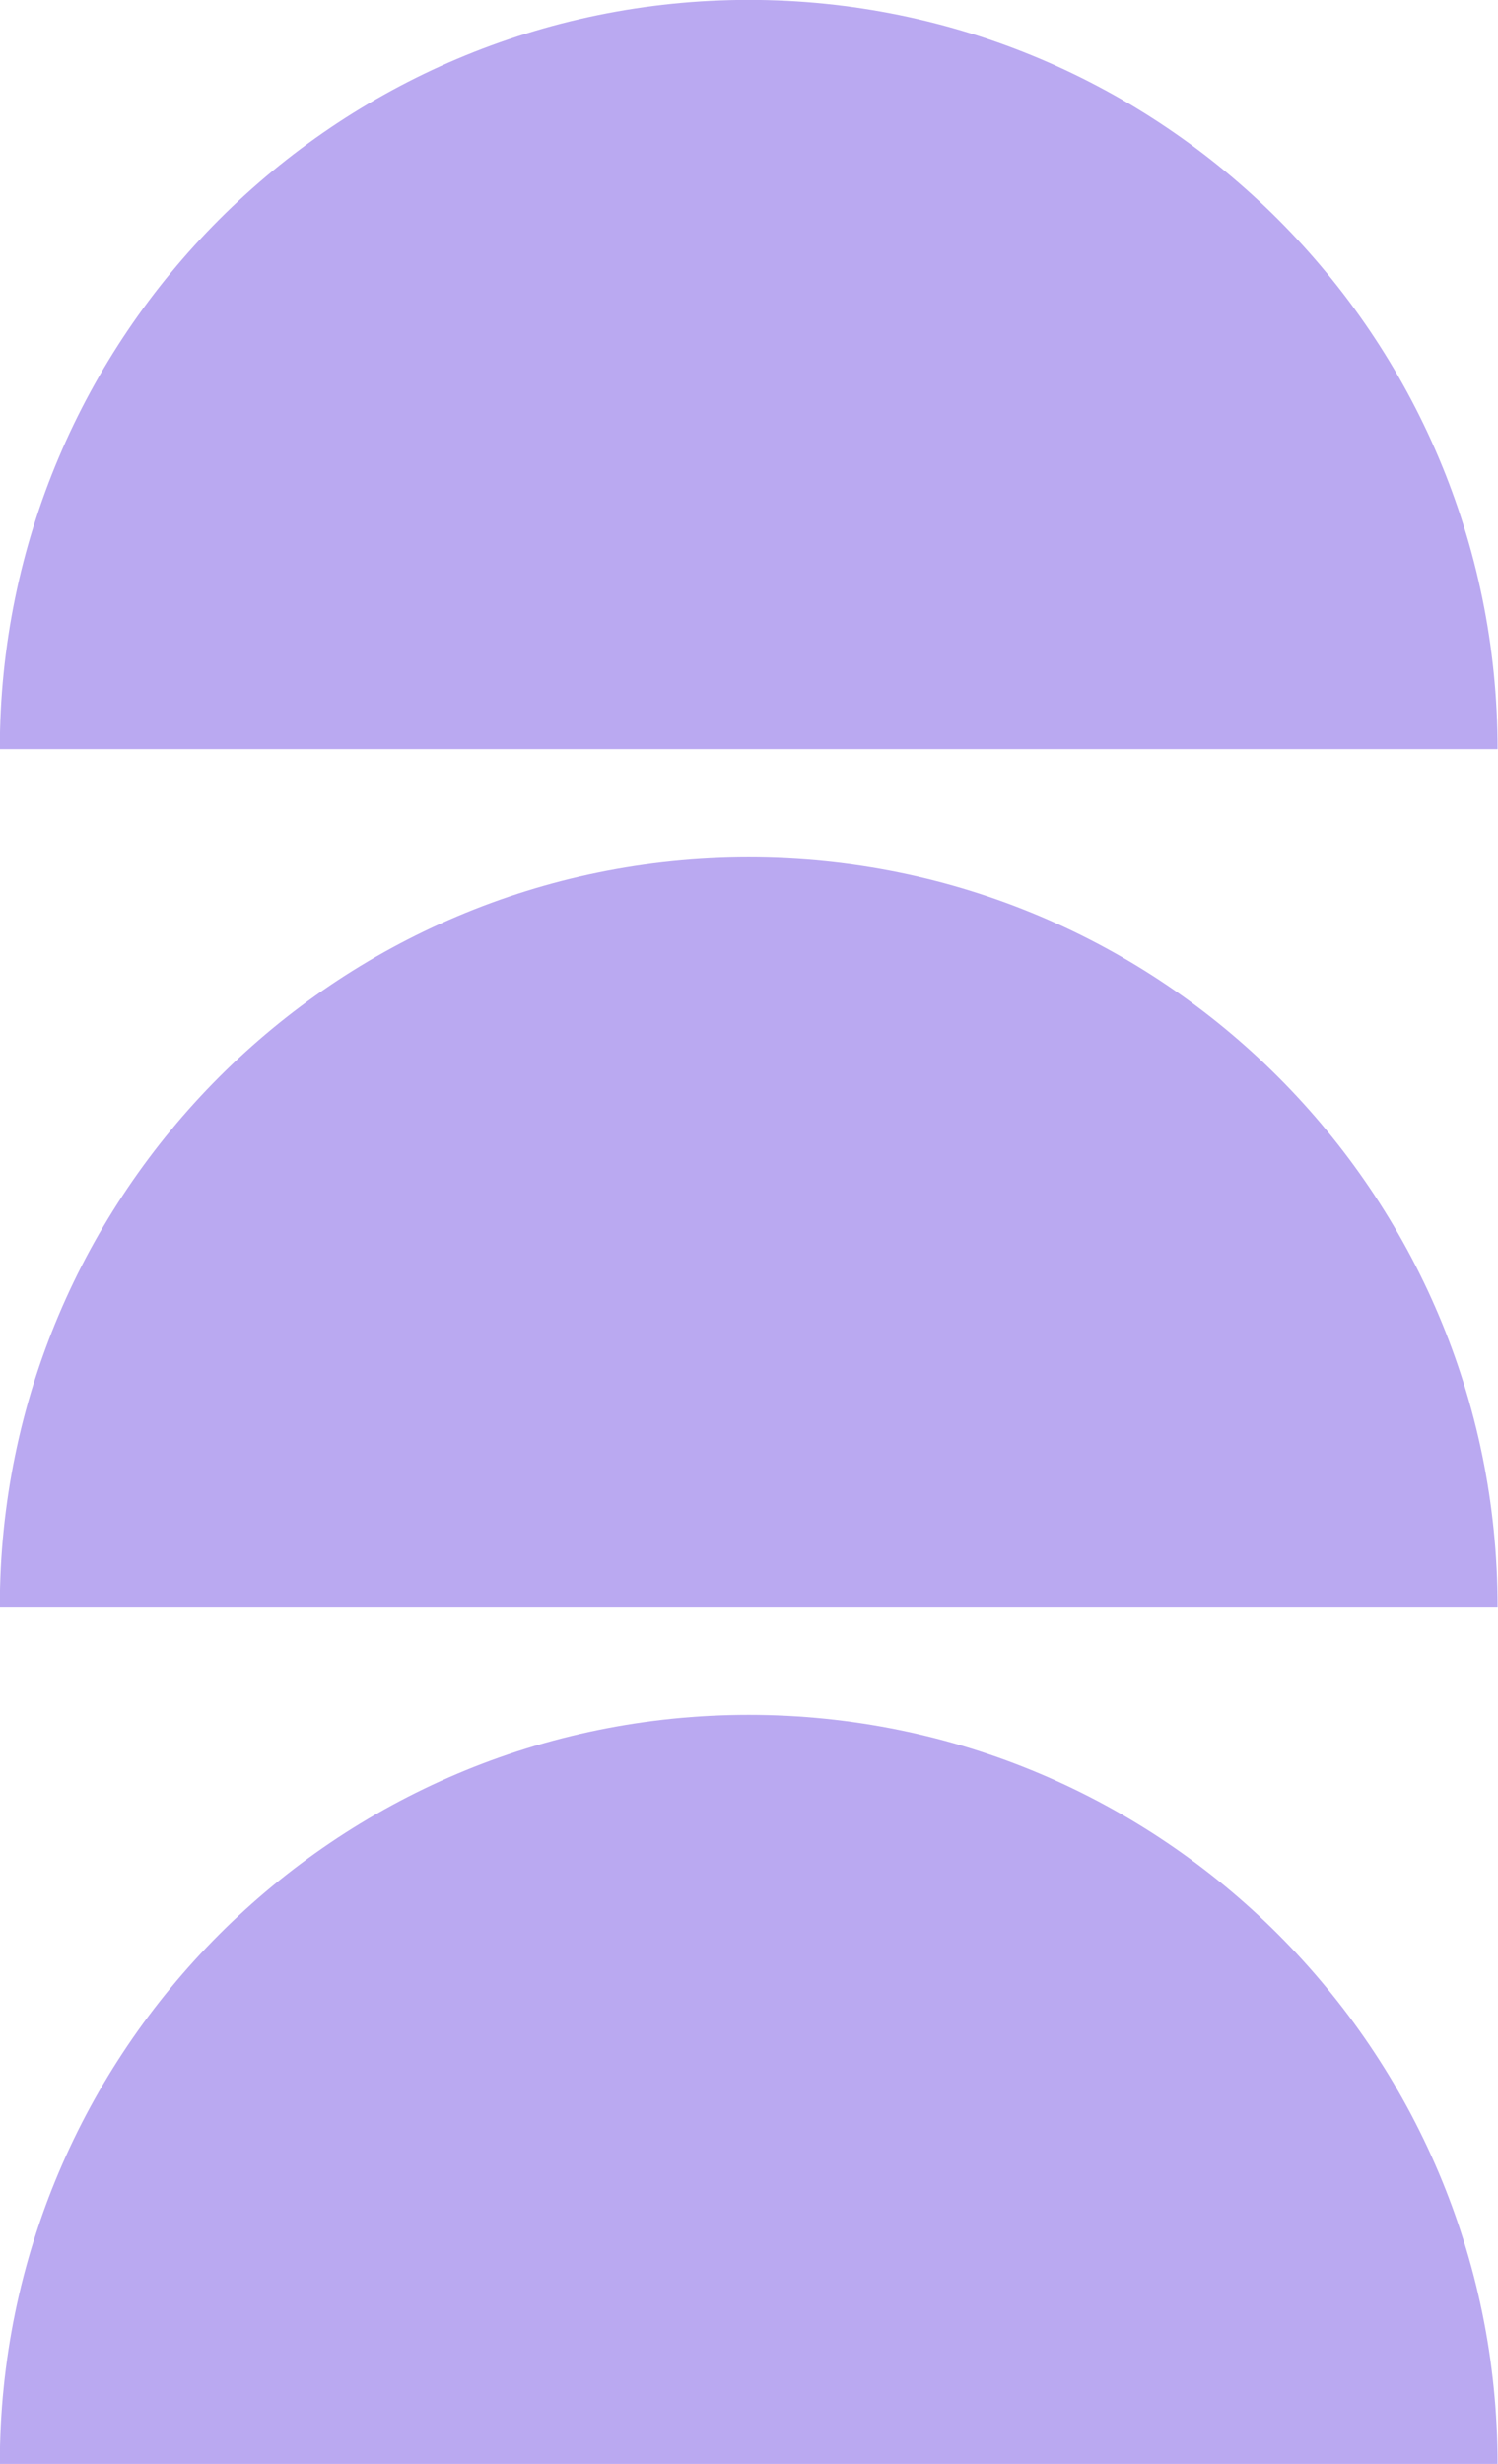
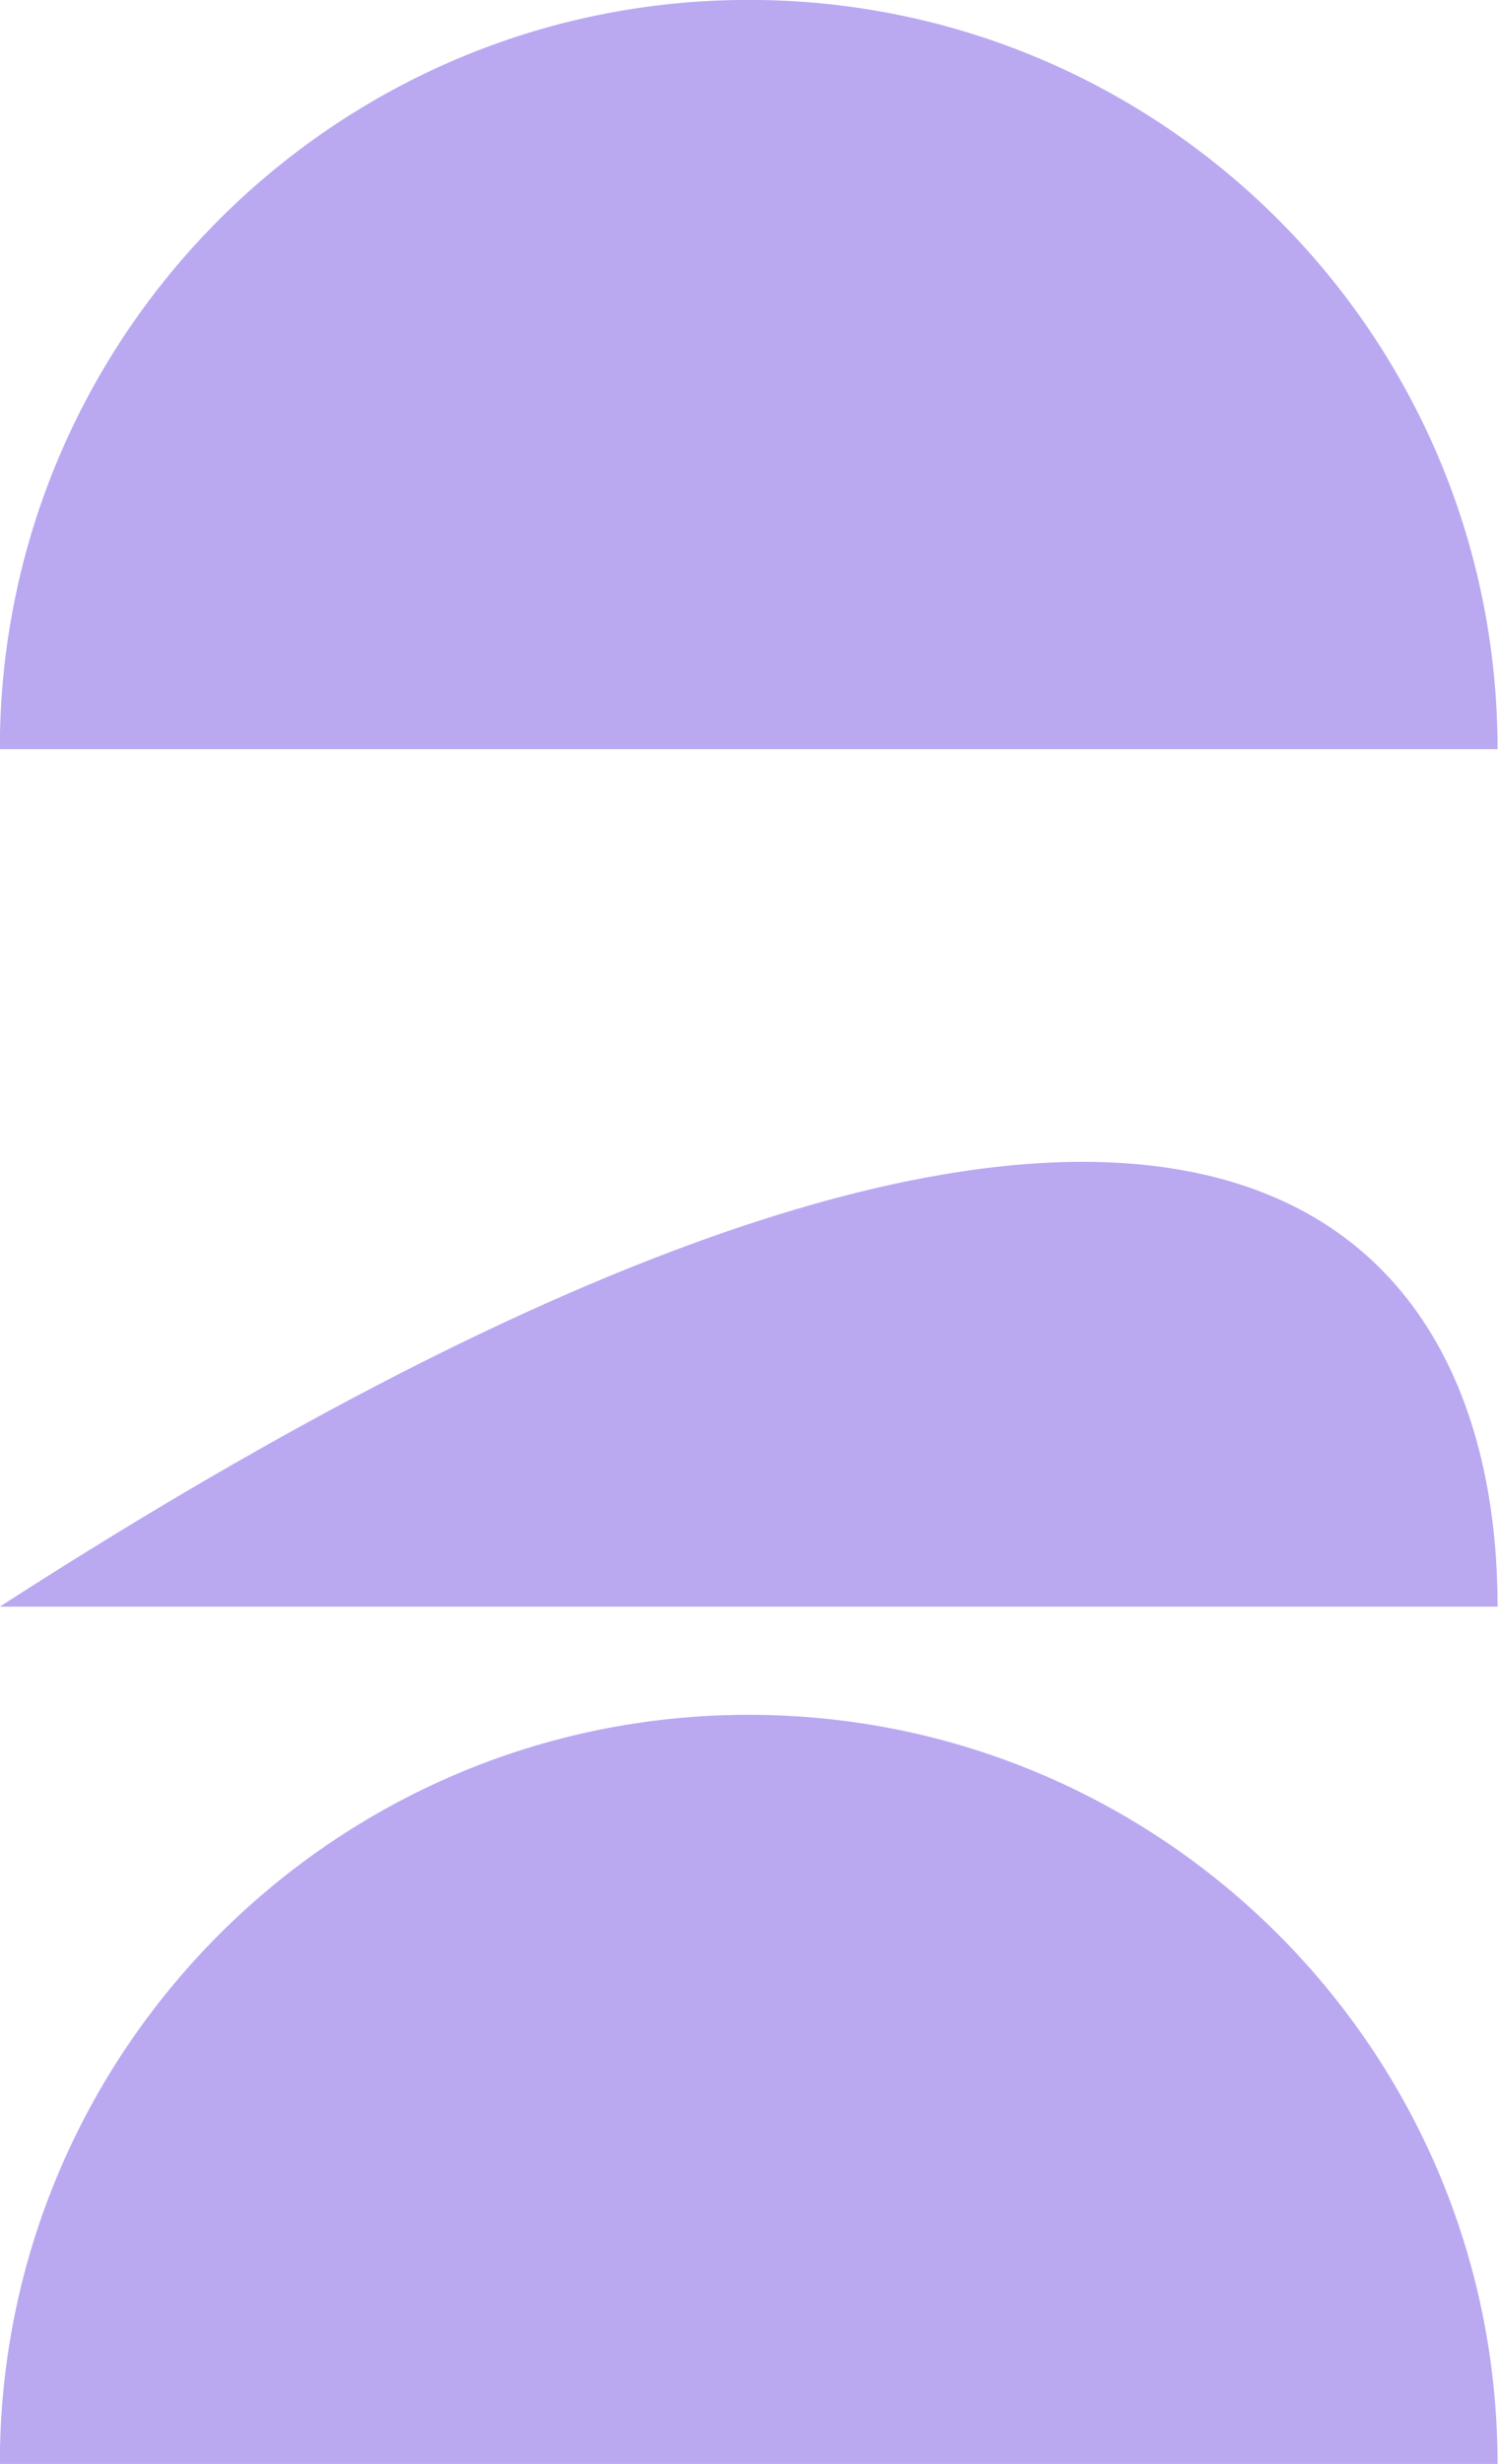
<svg xmlns="http://www.w3.org/2000/svg" clip-rule="evenodd" fill="#000000" fill-rule="evenodd" height="398" preserveAspectRatio="xMidYMid meet" stroke-linejoin="round" stroke-miterlimit="2" version="1" viewBox="1.0 0.5 242.1 398.0" width="242.1" zoomAndPan="magnify">
  <g id="change1_1">
-     <path d="M1401.03,995.529L1158.97,995.529C1158.97,928.729 1213.2,874.496 1280,874.496C1346.8,874.496 1401.03,928.729 1401.03,995.529ZM1401.03,857.023L1158.97,857.023C1158.97,790.223 1213.2,735.989 1280,735.989C1346.8,735.989 1401.03,790.223 1401.03,857.023ZM1401.03,718.517L1158.97,718.517C1158.97,651.717 1213.2,597.483 1280,597.483C1346.8,597.483 1401.03,651.717 1401.03,718.517Z" fill="#baa9f1" transform="translate(-1158 -597)" />
+     <path d="M1401.03,995.529L1158.97,995.529C1158.97,928.729 1213.2,874.496 1280,874.496C1346.8,874.496 1401.03,928.729 1401.03,995.529ZM1401.03,857.023L1158.97,857.023C1346.8,735.989 1401.03,790.223 1401.03,857.023ZM1401.03,718.517L1158.97,718.517C1158.97,651.717 1213.2,597.483 1280,597.483C1346.8,597.483 1401.03,651.717 1401.03,718.517Z" fill="#baa9f1" transform="translate(-1158 -597)" />
  </g>
</svg>